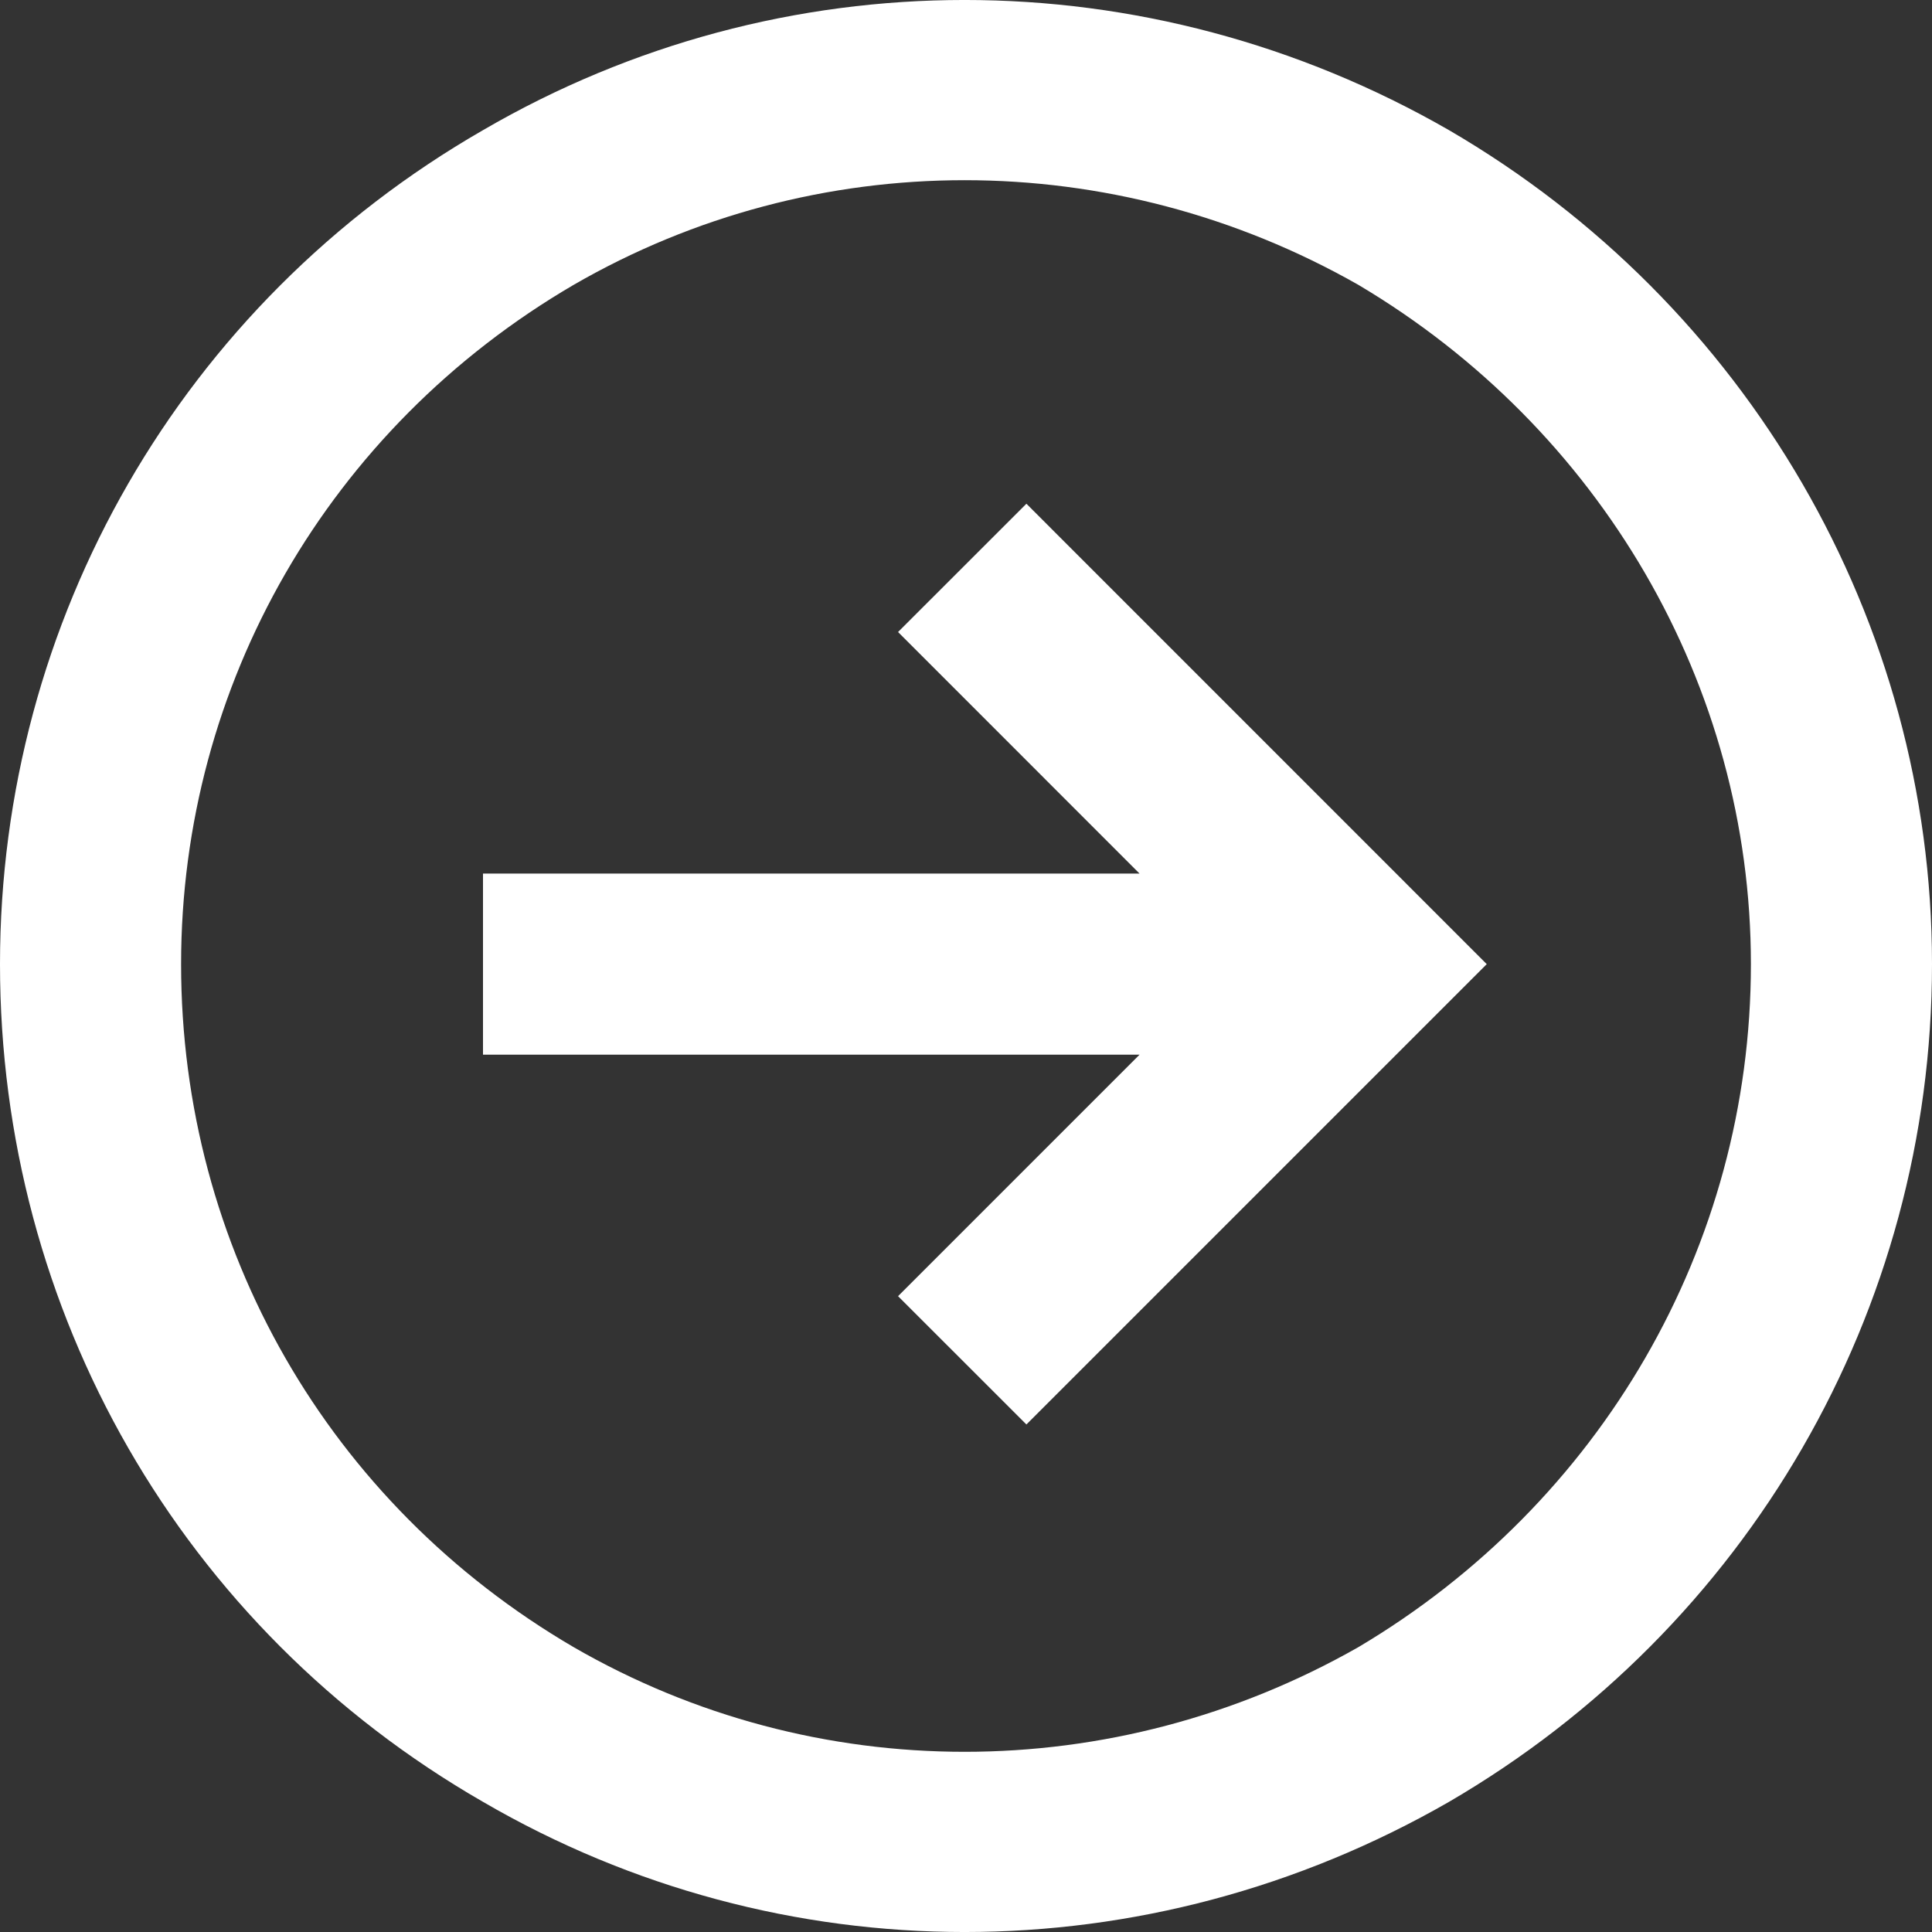
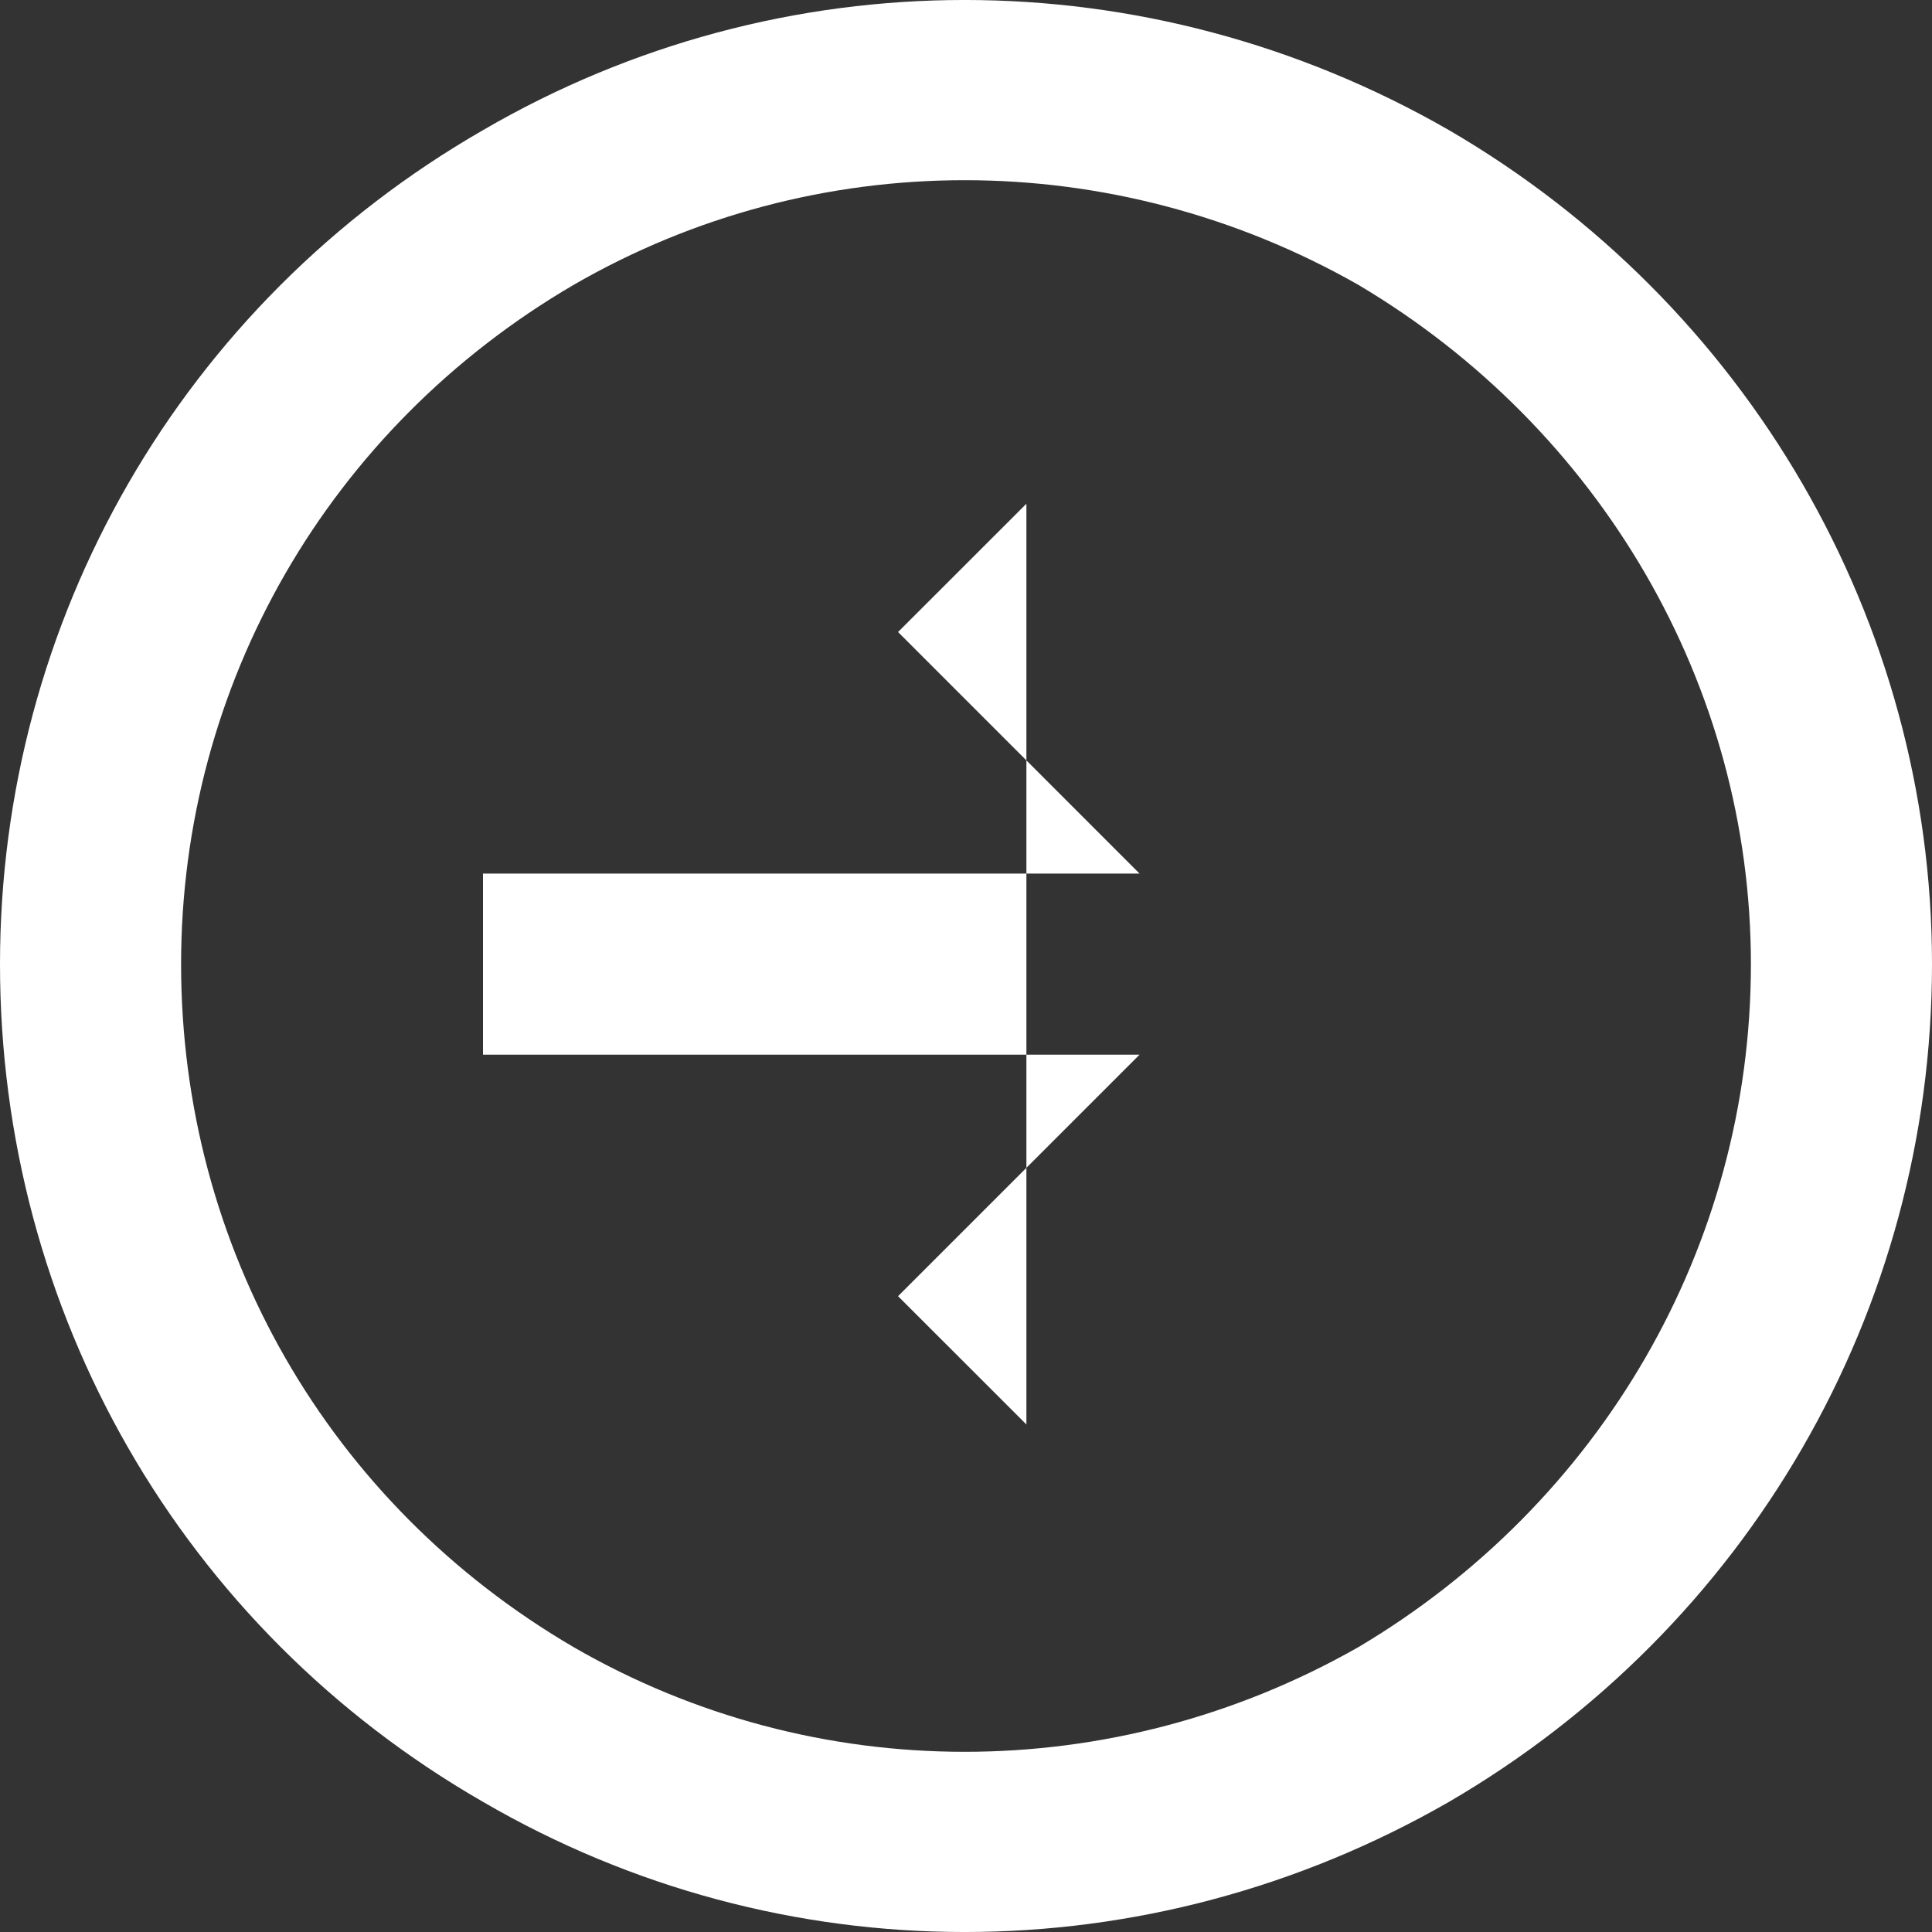
<svg xmlns="http://www.w3.org/2000/svg" width="30" height="30" viewBox="0 0 30 30" fill="none">
  <rect x="0" y="0" width="30" height="30" fill="#333333" stroke="none" />
-   <path d="M27.188 14.971C27.188 10.635 24.844 6.65 21.094 4.424C17.285 2.256 12.656 2.256 8.906 4.424C5.098 6.65 2.812 10.635 2.812 14.971C2.812 19.365 5.098 23.35 8.906 25.576C12.656 27.744 17.285 27.744 21.094 25.576C24.844 23.35 27.188 19.365 27.188 14.971ZM0 14.971C0 9.639 2.812 4.717 7.5 2.021C12.129 -0.674 17.812 -0.674 22.5 2.021C27.129 4.717 30 9.639 30 14.971C30 20.361 27.129 25.283 22.5 27.979C17.812 30.674 12.129 30.674 7.5 27.979C2.812 25.283 0 20.361 0 14.971ZM15.938 22.119L13.945 20.127L17.695 16.377H7.5V13.565H17.695L13.945 9.814L15.938 7.822L23.086 14.971L15.938 22.119Z" fill="white" />
+   <path d="M27.188 14.971C27.188 10.635 24.844 6.65 21.094 4.424C17.285 2.256 12.656 2.256 8.906 4.424C5.098 6.65 2.812 10.635 2.812 14.971C2.812 19.365 5.098 23.35 8.906 25.576C12.656 27.744 17.285 27.744 21.094 25.576C24.844 23.35 27.188 19.365 27.188 14.971ZM0 14.971C0 9.639 2.812 4.717 7.5 2.021C12.129 -0.674 17.812 -0.674 22.5 2.021C27.129 4.717 30 9.639 30 14.971C30 20.361 27.129 25.283 22.5 27.979C17.812 30.674 12.129 30.674 7.5 27.979C2.812 25.283 0 20.361 0 14.971ZM15.938 22.119L13.945 20.127L17.695 16.377H7.5V13.565H17.695L13.945 9.814L15.938 7.822L15.938 22.119Z" fill="white" />
</svg>